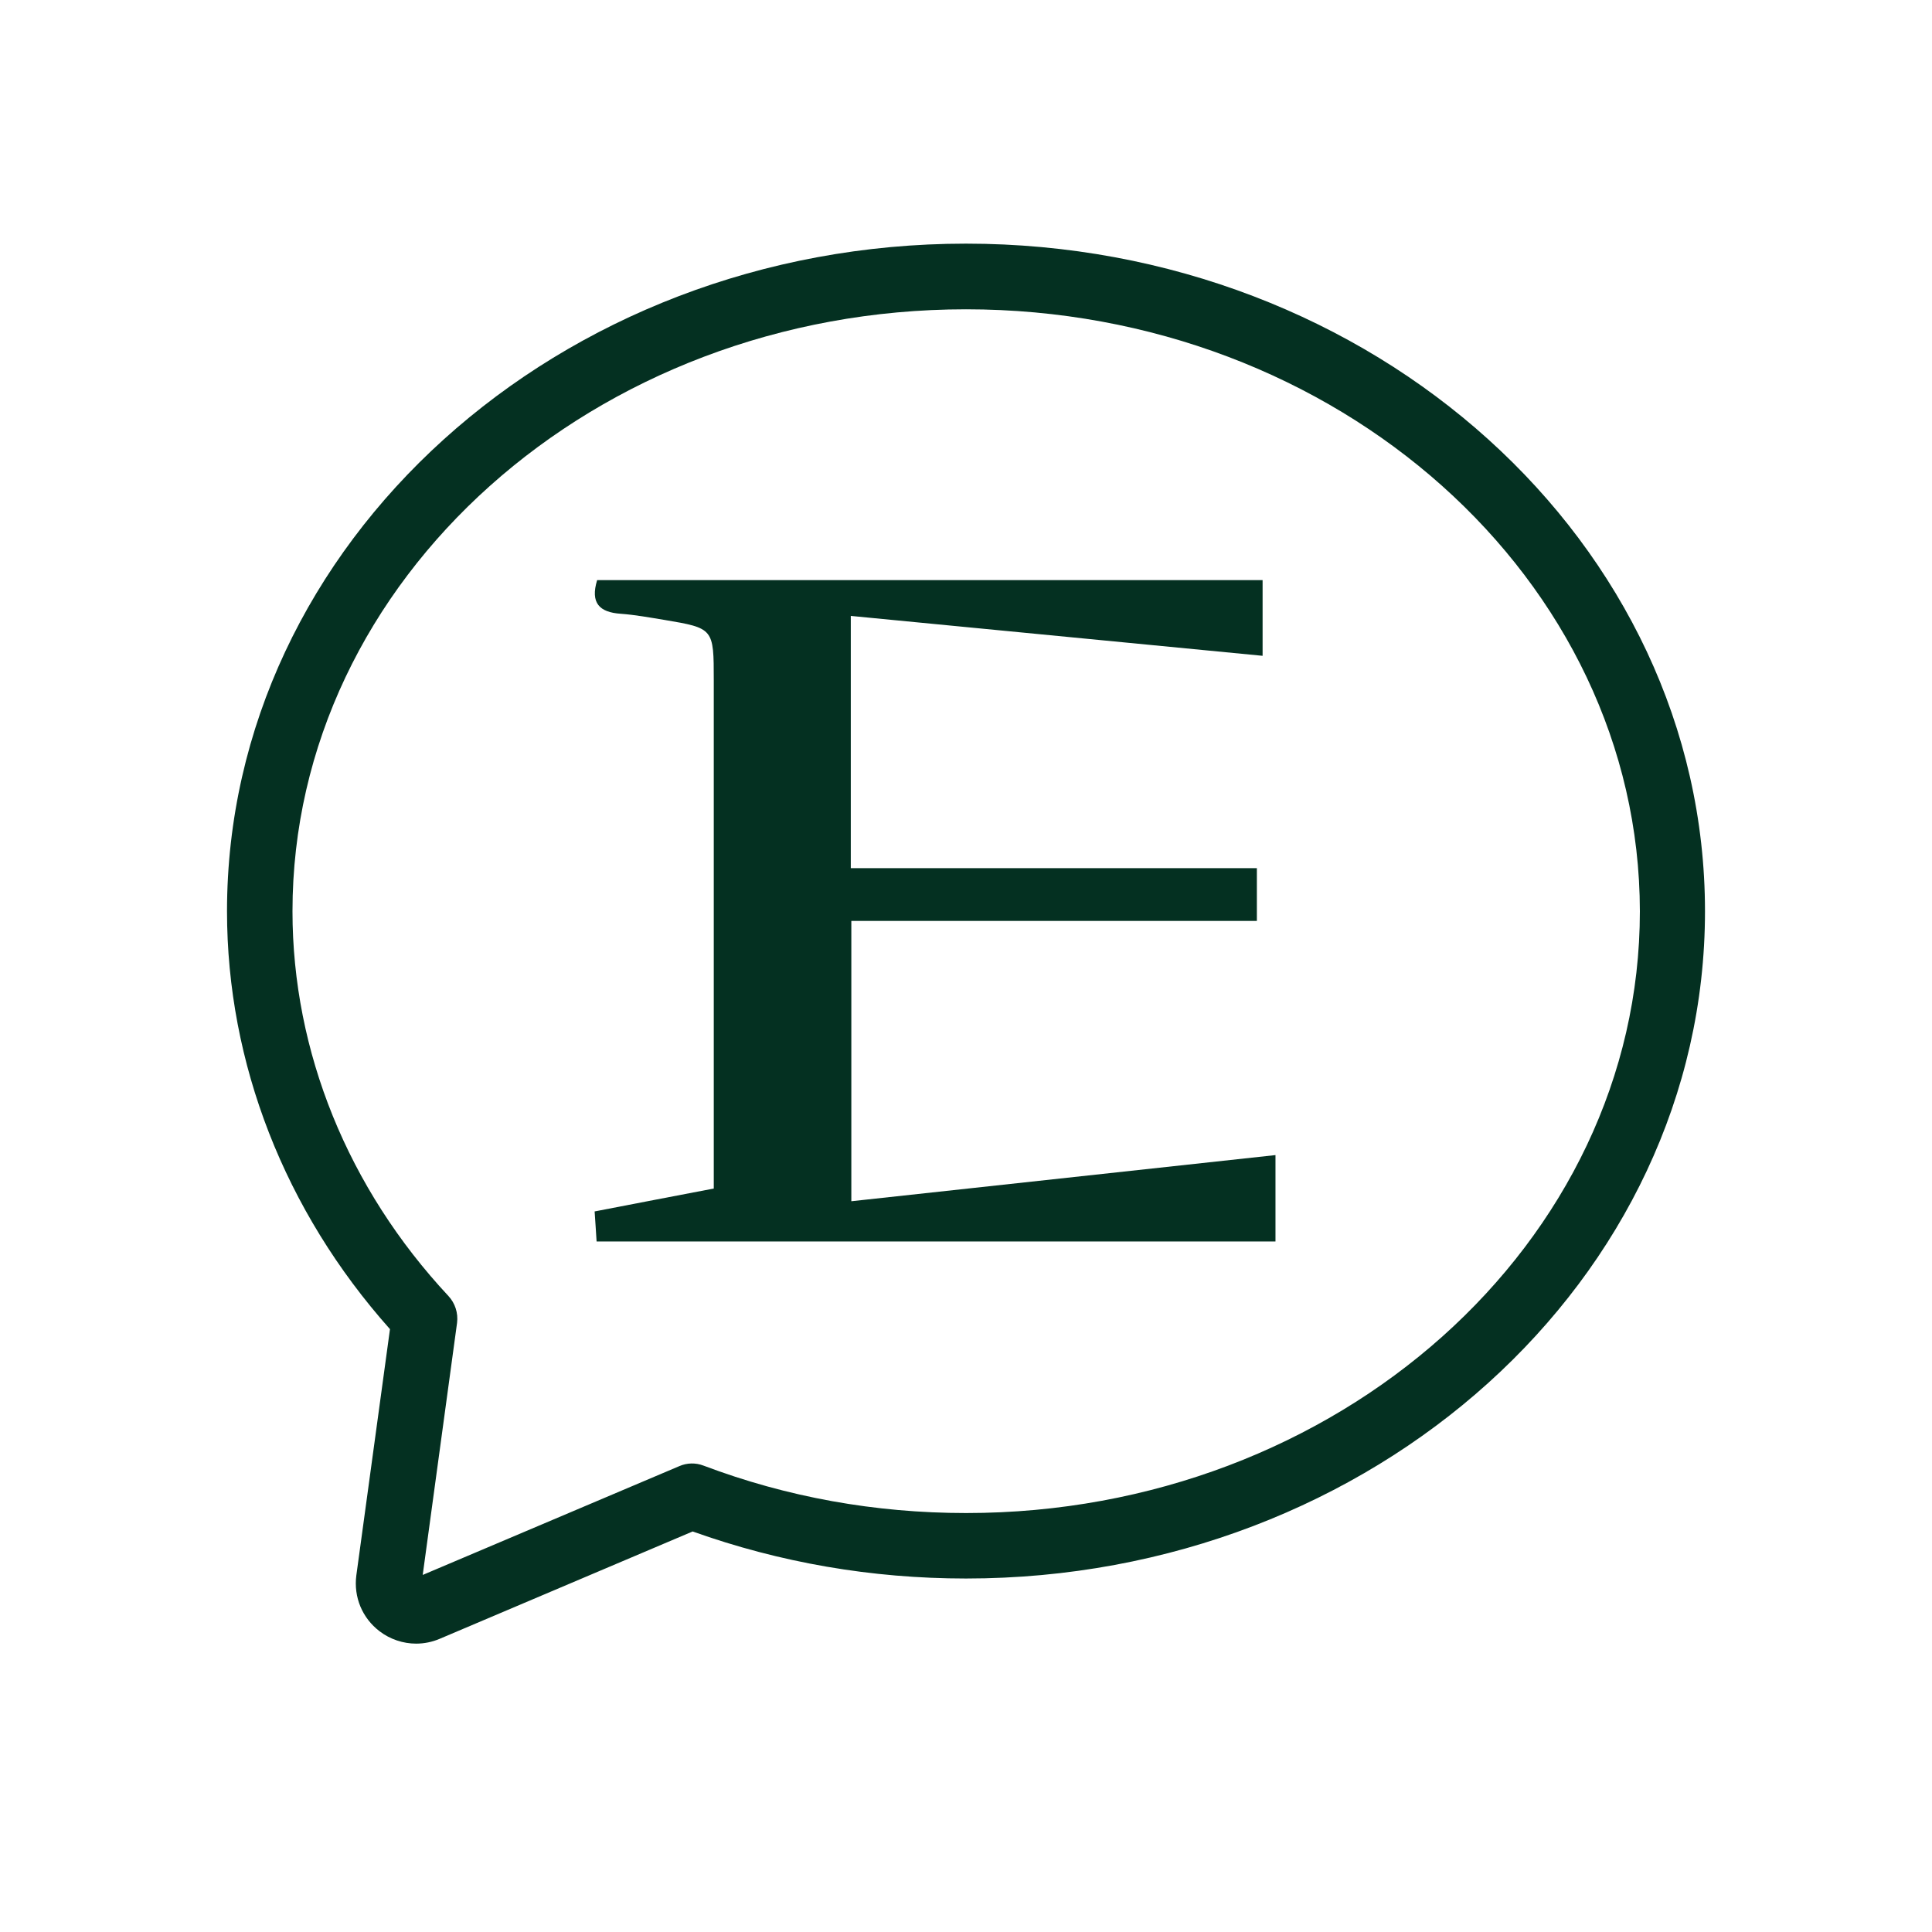
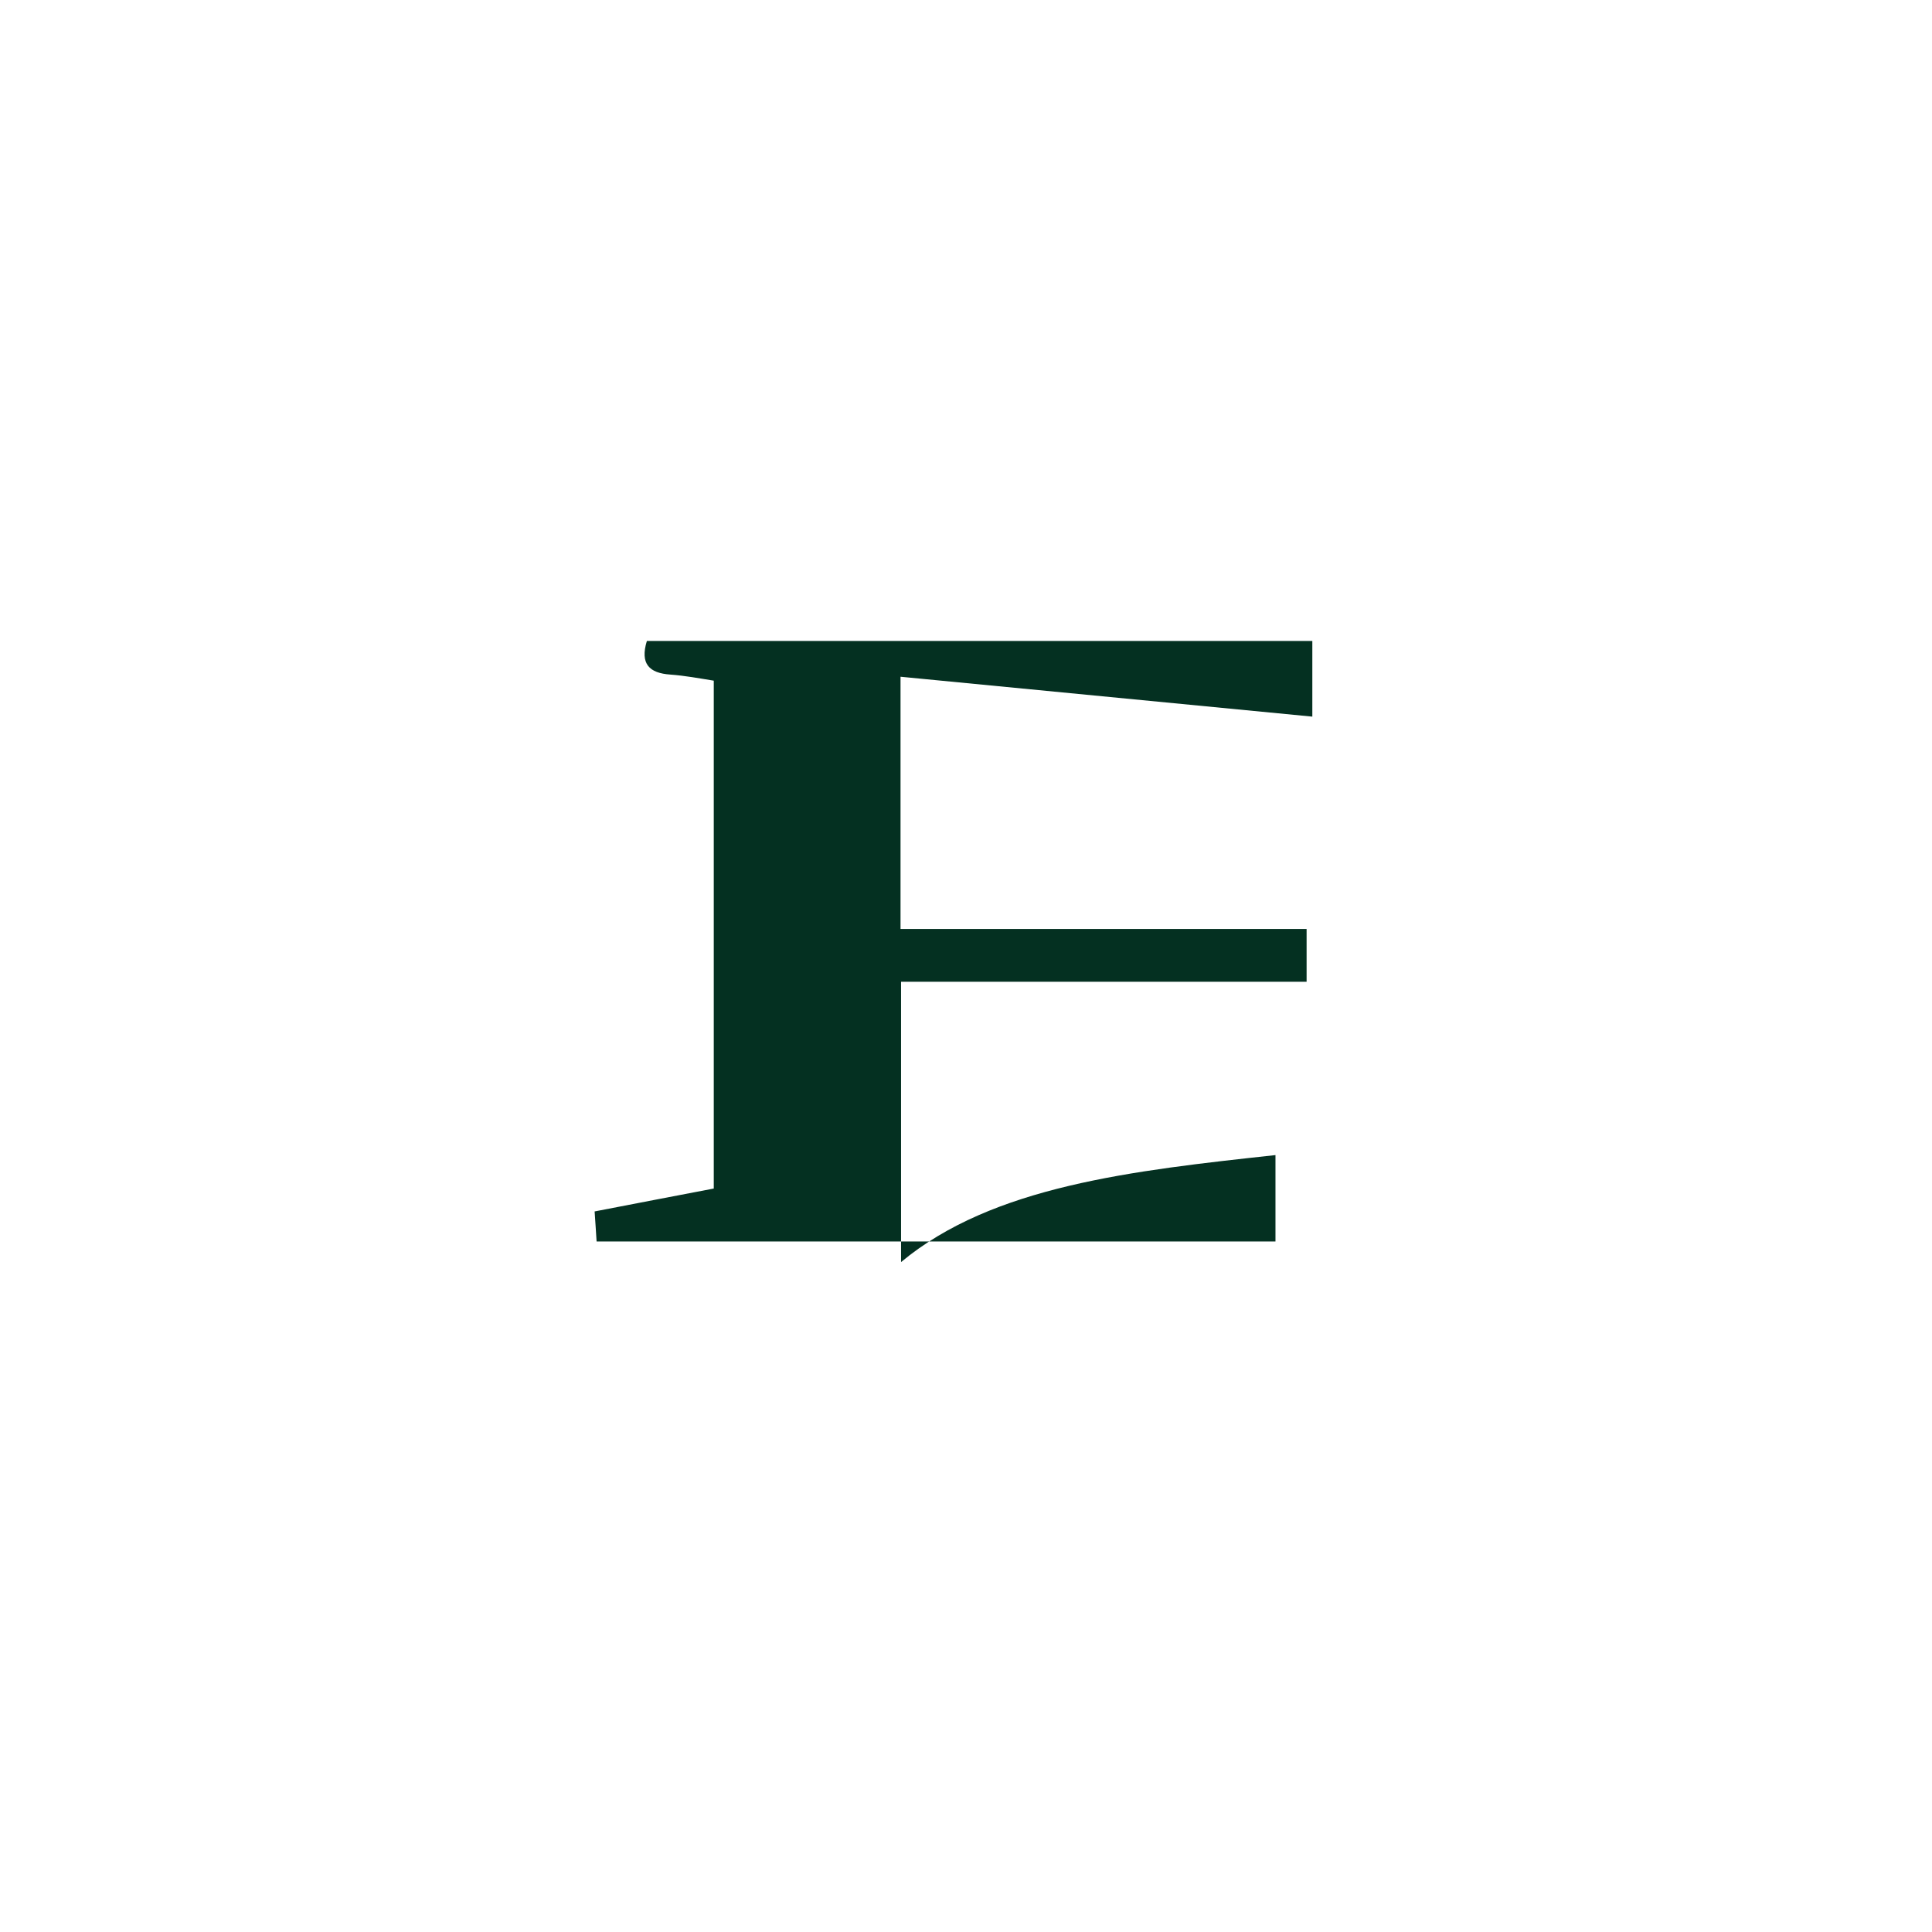
<svg xmlns="http://www.w3.org/2000/svg" version="1.1" id="Lag_1" x="0px" y="0px" viewBox="0 0 1080 1080" style="enable-background:new 0 0 1080 1080;" xml:space="preserve">
  <style type="text/css">
	.st0{fill:#043021;}
</style>
  <g>
-     <path class="st0" d="M232.6,918.8c-7.2,0-14.5-2.4-20.4-6.9c-9.7-7.4-14.6-19.1-13-31.3L218,743c-58.9-66.1-91.1-148.7-91.1-233.6   c0-205.7,185.3-373.2,413.1-373.2s413.1,167.4,413.1,373.2s-185.4,373-413.1,373c-52.8,0-104.1-8.9-152.8-26.3l-141.4,60   C241.6,917.9,237.1,918.8,232.6,918.8z M540,172.9c-207.6,0-376.5,151-376.5,336.5c0,78.5,31,154.9,87.2,215.1   c3.7,4,5.5,9.5,4.8,15l-19.2,140.9l143.4-60.8c4.3-1.9,9.2-2,13.6-0.3c46.6,17.6,95.9,26.5,146.8,26.5   c207.6,0,376.6-150.9,376.6-336.4C916.5,323.9,747.6,172.9,540,172.9z" />
-   </g>
-   <path class="st0" d="M713,645.7c0,16.9,0,32.2,0,48.3c-126.6,0-252.4,0-379.5,0c-0.3-5.3-0.7-10.6-1.1-16.8  c22.1-4.3,43.7-8.4,66.6-12.8c0-10.3,0-20.1,0-30c0-84.6,0-169.3,0-253.9c0-29.3,0-29.3-27.8-34c-8-1.3-16.1-2.8-24.2-3.4  c-11.9-0.8-17.1-6-13.2-18.8c123.5,0,247.1,0,372,0c0,14.1,0,28.2,0,42.3c-76-7.4-152.5-14.8-230.2-22.3c0,48.8,0,93.9,0,141  c75.1,0,150.5,0,227,0c0,10.4,0,19,0,29.5c-74.8,0-150.2,0-226.7,0c0,51.8,0,101.8,0,156.7C554.9,662.9,633.2,654.4,713,645.7z" />
+     </g>
+   <path class="st0" d="M713,645.7c0,16.9,0,32.2,0,48.3c-126.6,0-252.4,0-379.5,0c-0.3-5.3-0.7-10.6-1.1-16.8  c22.1-4.3,43.7-8.4,66.6-12.8c0-10.3,0-20.1,0-30c0-84.6,0-169.3,0-253.9c-8-1.3-16.1-2.8-24.2-3.4  c-11.9-0.8-17.1-6-13.2-18.8c123.5,0,247.1,0,372,0c0,14.1,0,28.2,0,42.3c-76-7.4-152.5-14.8-230.2-22.3c0,48.8,0,93.9,0,141  c75.1,0,150.5,0,227,0c0,10.4,0,19,0,29.5c-74.8,0-150.2,0-226.7,0c0,51.8,0,101.8,0,156.7C554.9,662.9,633.2,654.4,713,645.7z" />
</svg>